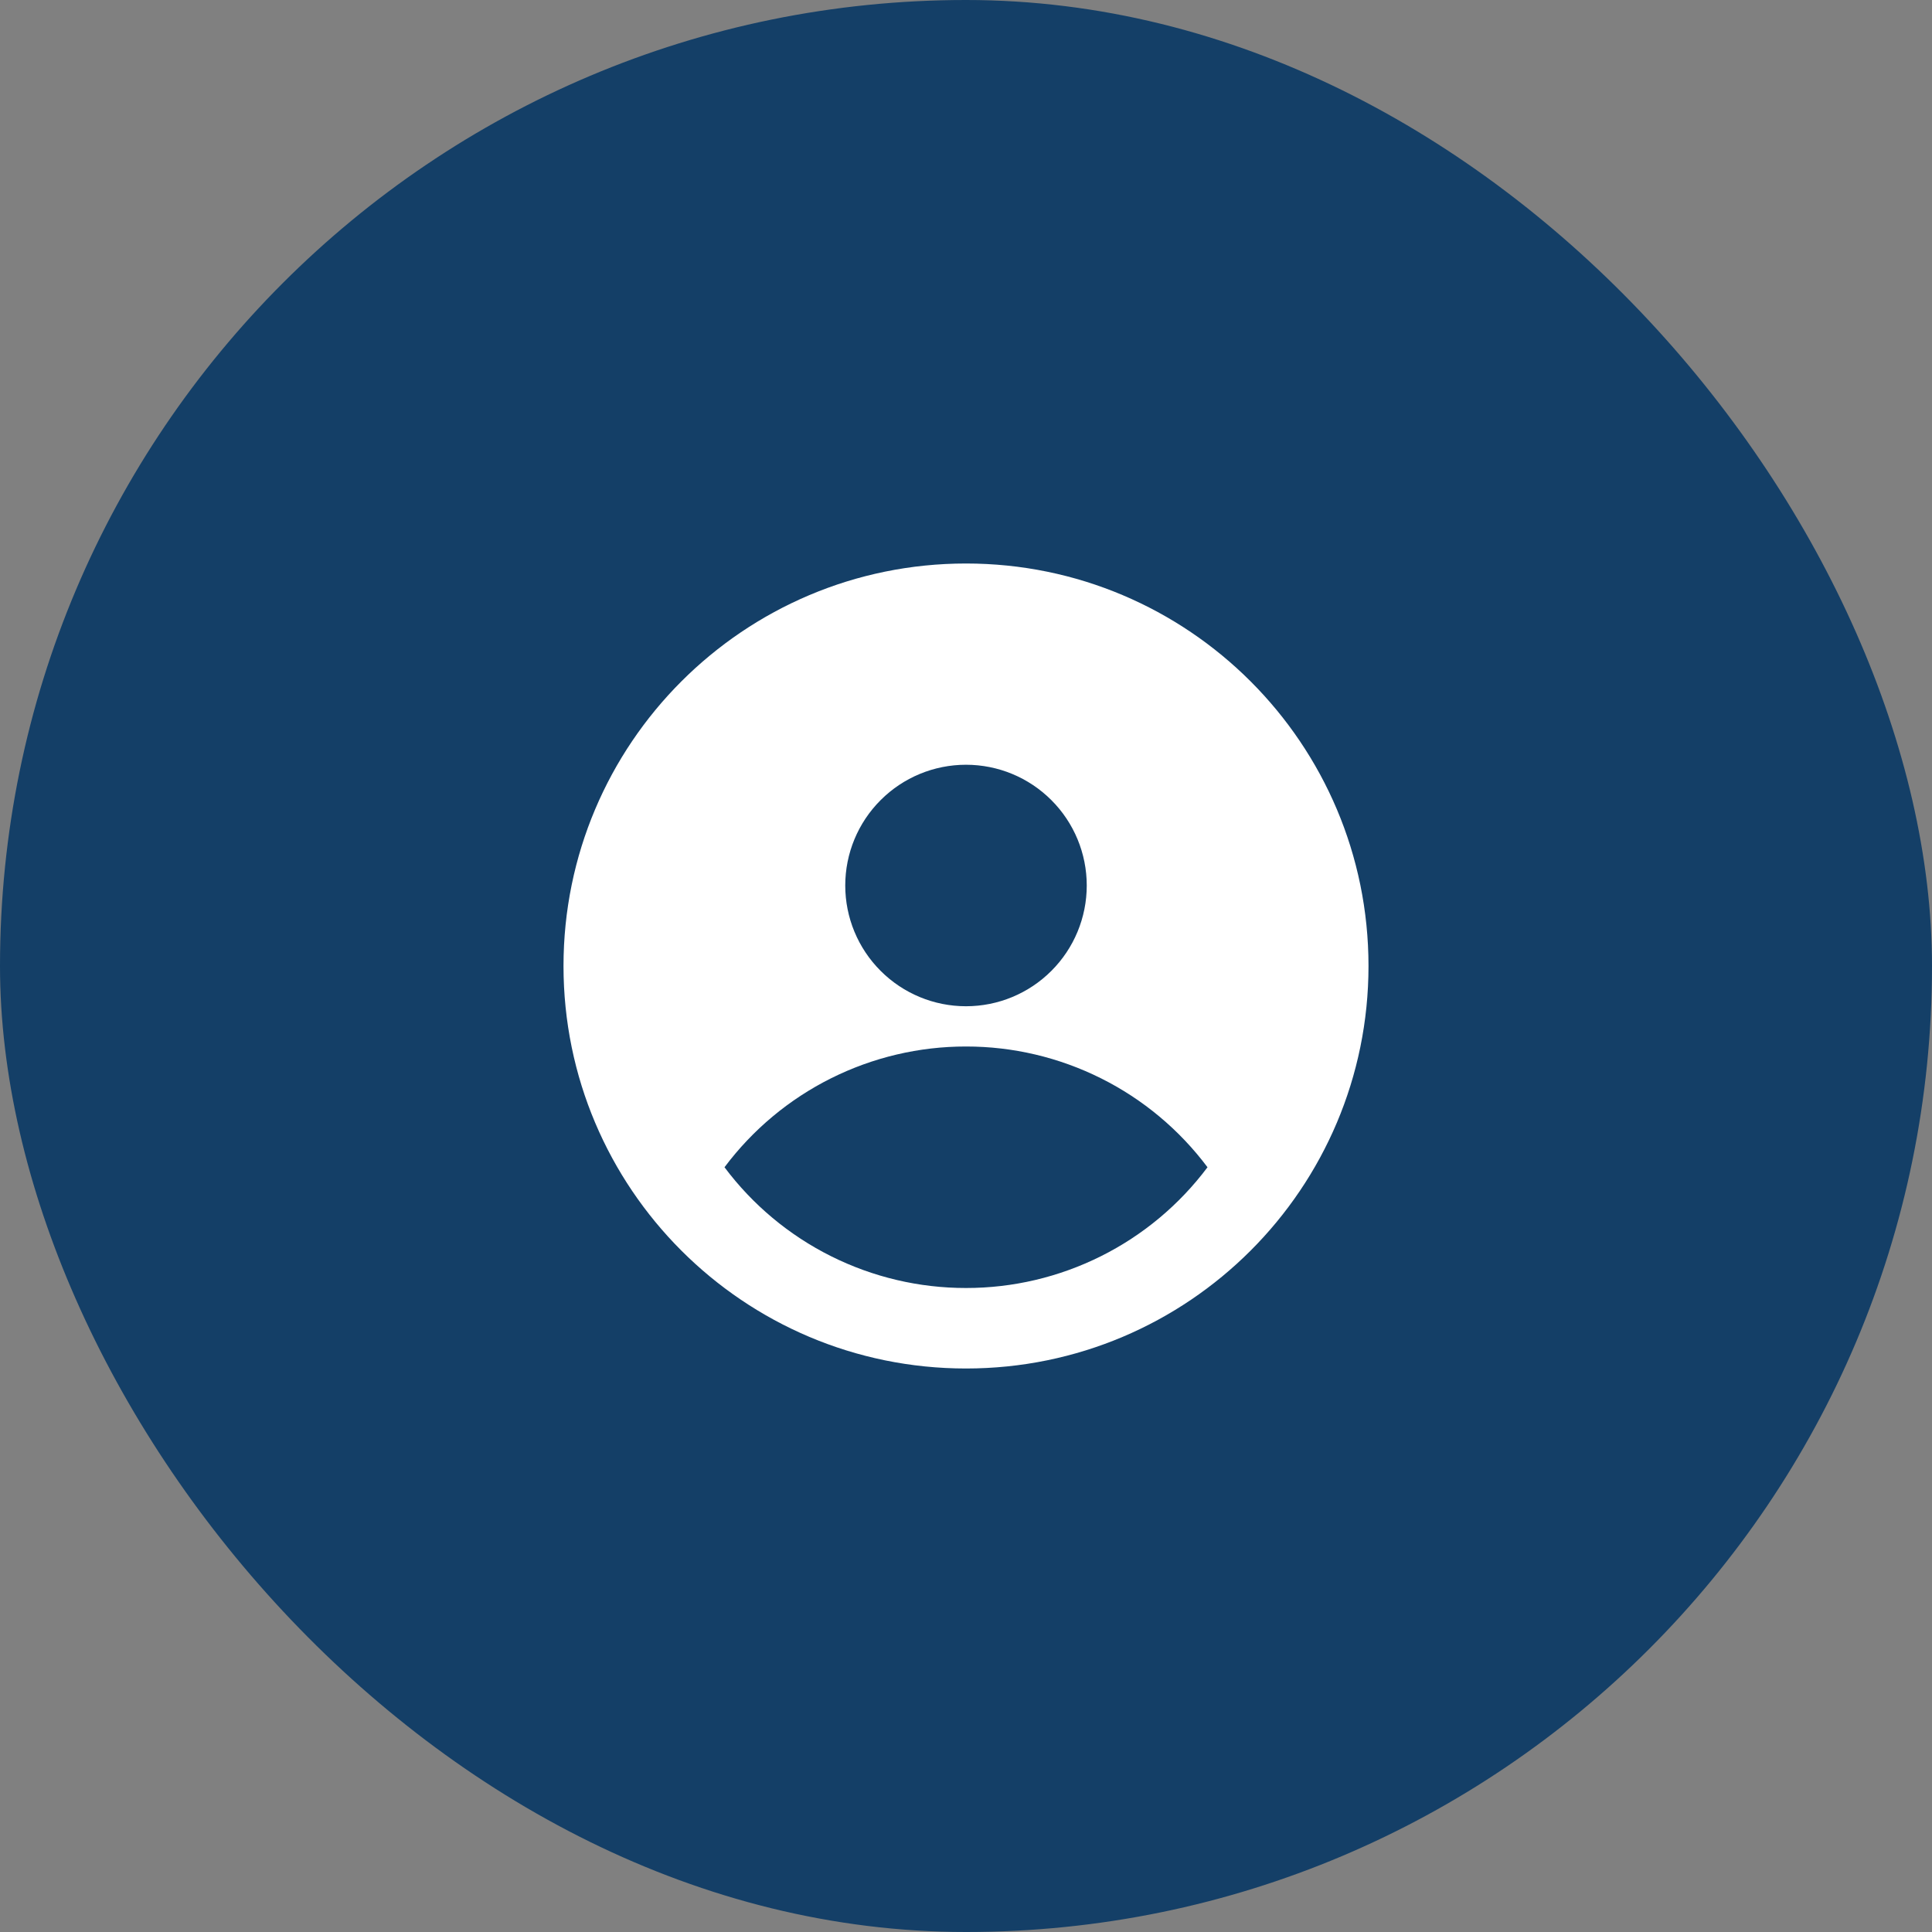
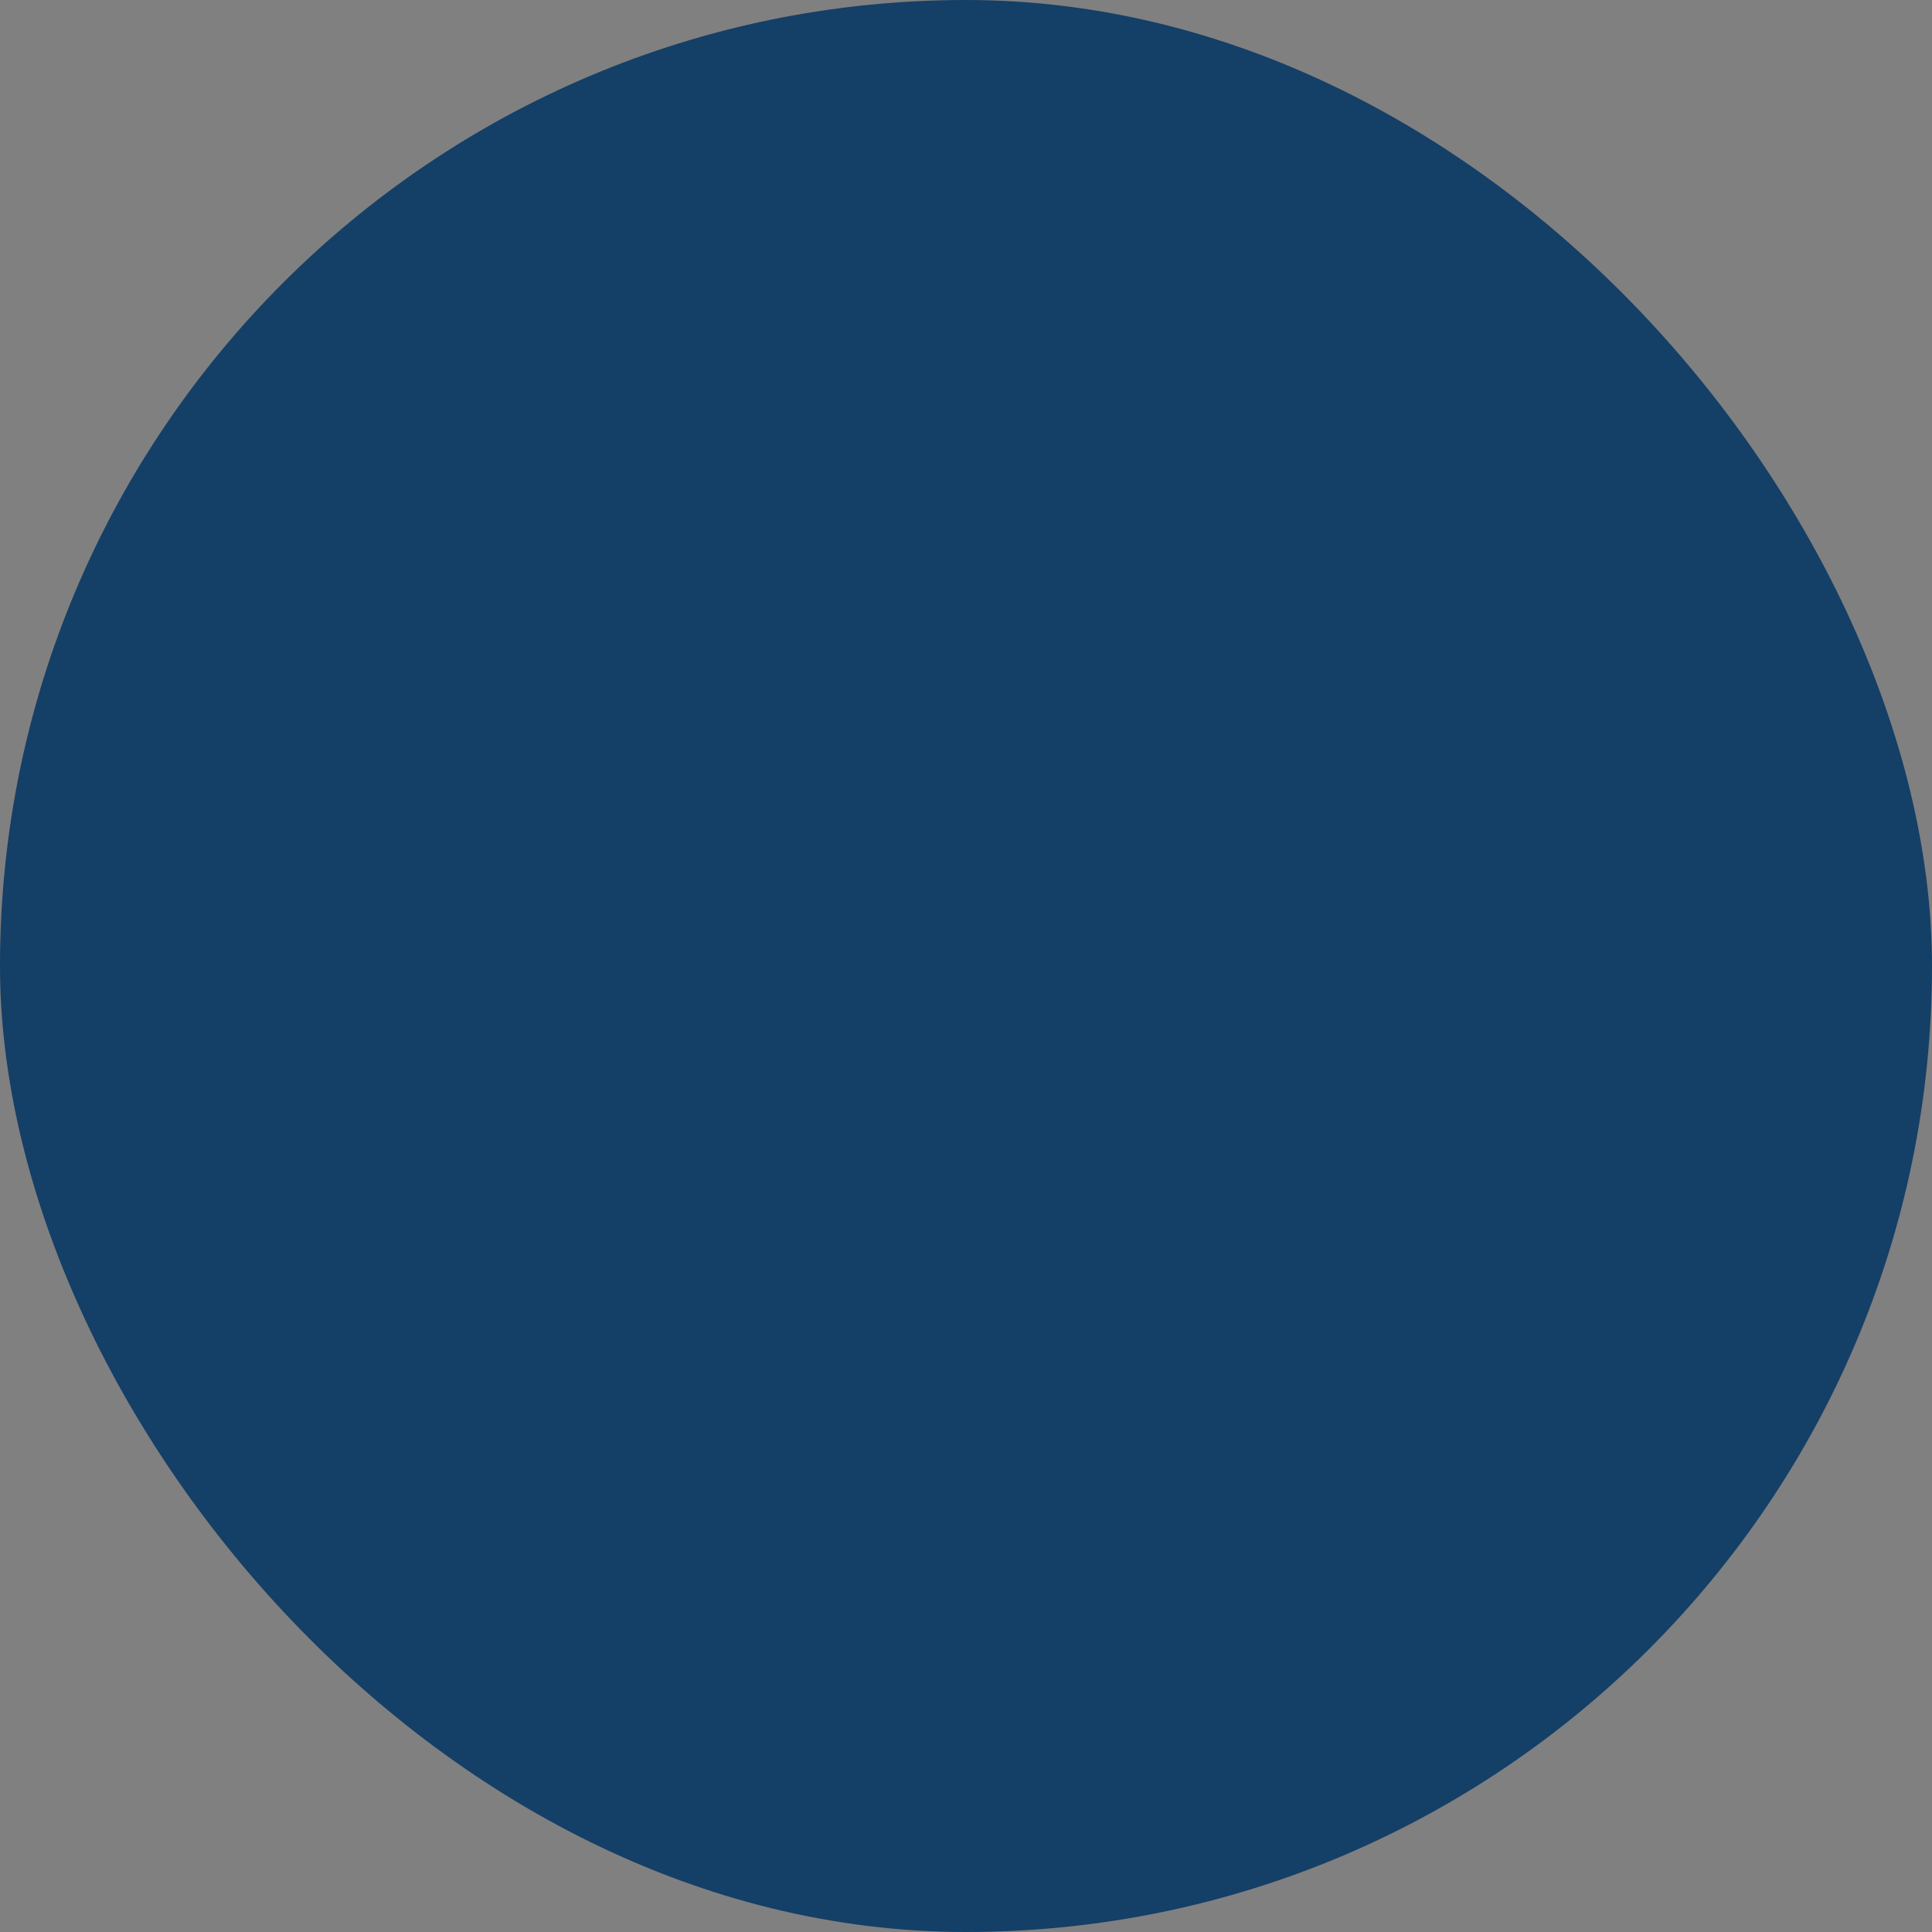
<svg xmlns="http://www.w3.org/2000/svg" width="48" height="48" viewBox="0 0 48 48" fill="none">
  <rect x="0" y="0" width="48" height="48" fill="#808080" stroke="none" />
  <rect width="48" height="48" rx="24" fill="#143F67" />
-   <path fill-rule="evenodd" clip-rule="evenodd" d="M24 34C29.523 34 34 29.523 34 24C34 18.477 29.523 14 24 14C18.477 14 14 18.477 14 24C14 29.523 18.477 34 24 34ZM27 22C27 22.796 26.684 23.559 26.121 24.121C25.559 24.684 24.796 25 24 25C23.204 25 22.441 24.684 21.879 24.121C21.316 23.559 21 22.796 21 22C21 21.204 21.316 20.441 21.879 19.879C22.441 19.316 23.204 19 24 19C24.796 19 25.559 19.316 26.121 19.879C26.684 20.441 27 21.204 27 22ZM18 29C18.698 28.068 19.604 27.311 20.645 26.791C21.687 26.27 22.835 25.999 24 26C25.165 25.999 26.313 26.27 27.355 26.791C28.396 27.311 29.302 28.068 30 29C29.302 29.932 28.396 30.689 27.355 31.209C26.313 31.73 25.165 32.001 24 32C22.835 32.001 21.687 31.73 20.645 31.209C19.604 30.689 18.698 29.932 18 29Z" fill="white" />
</svg>